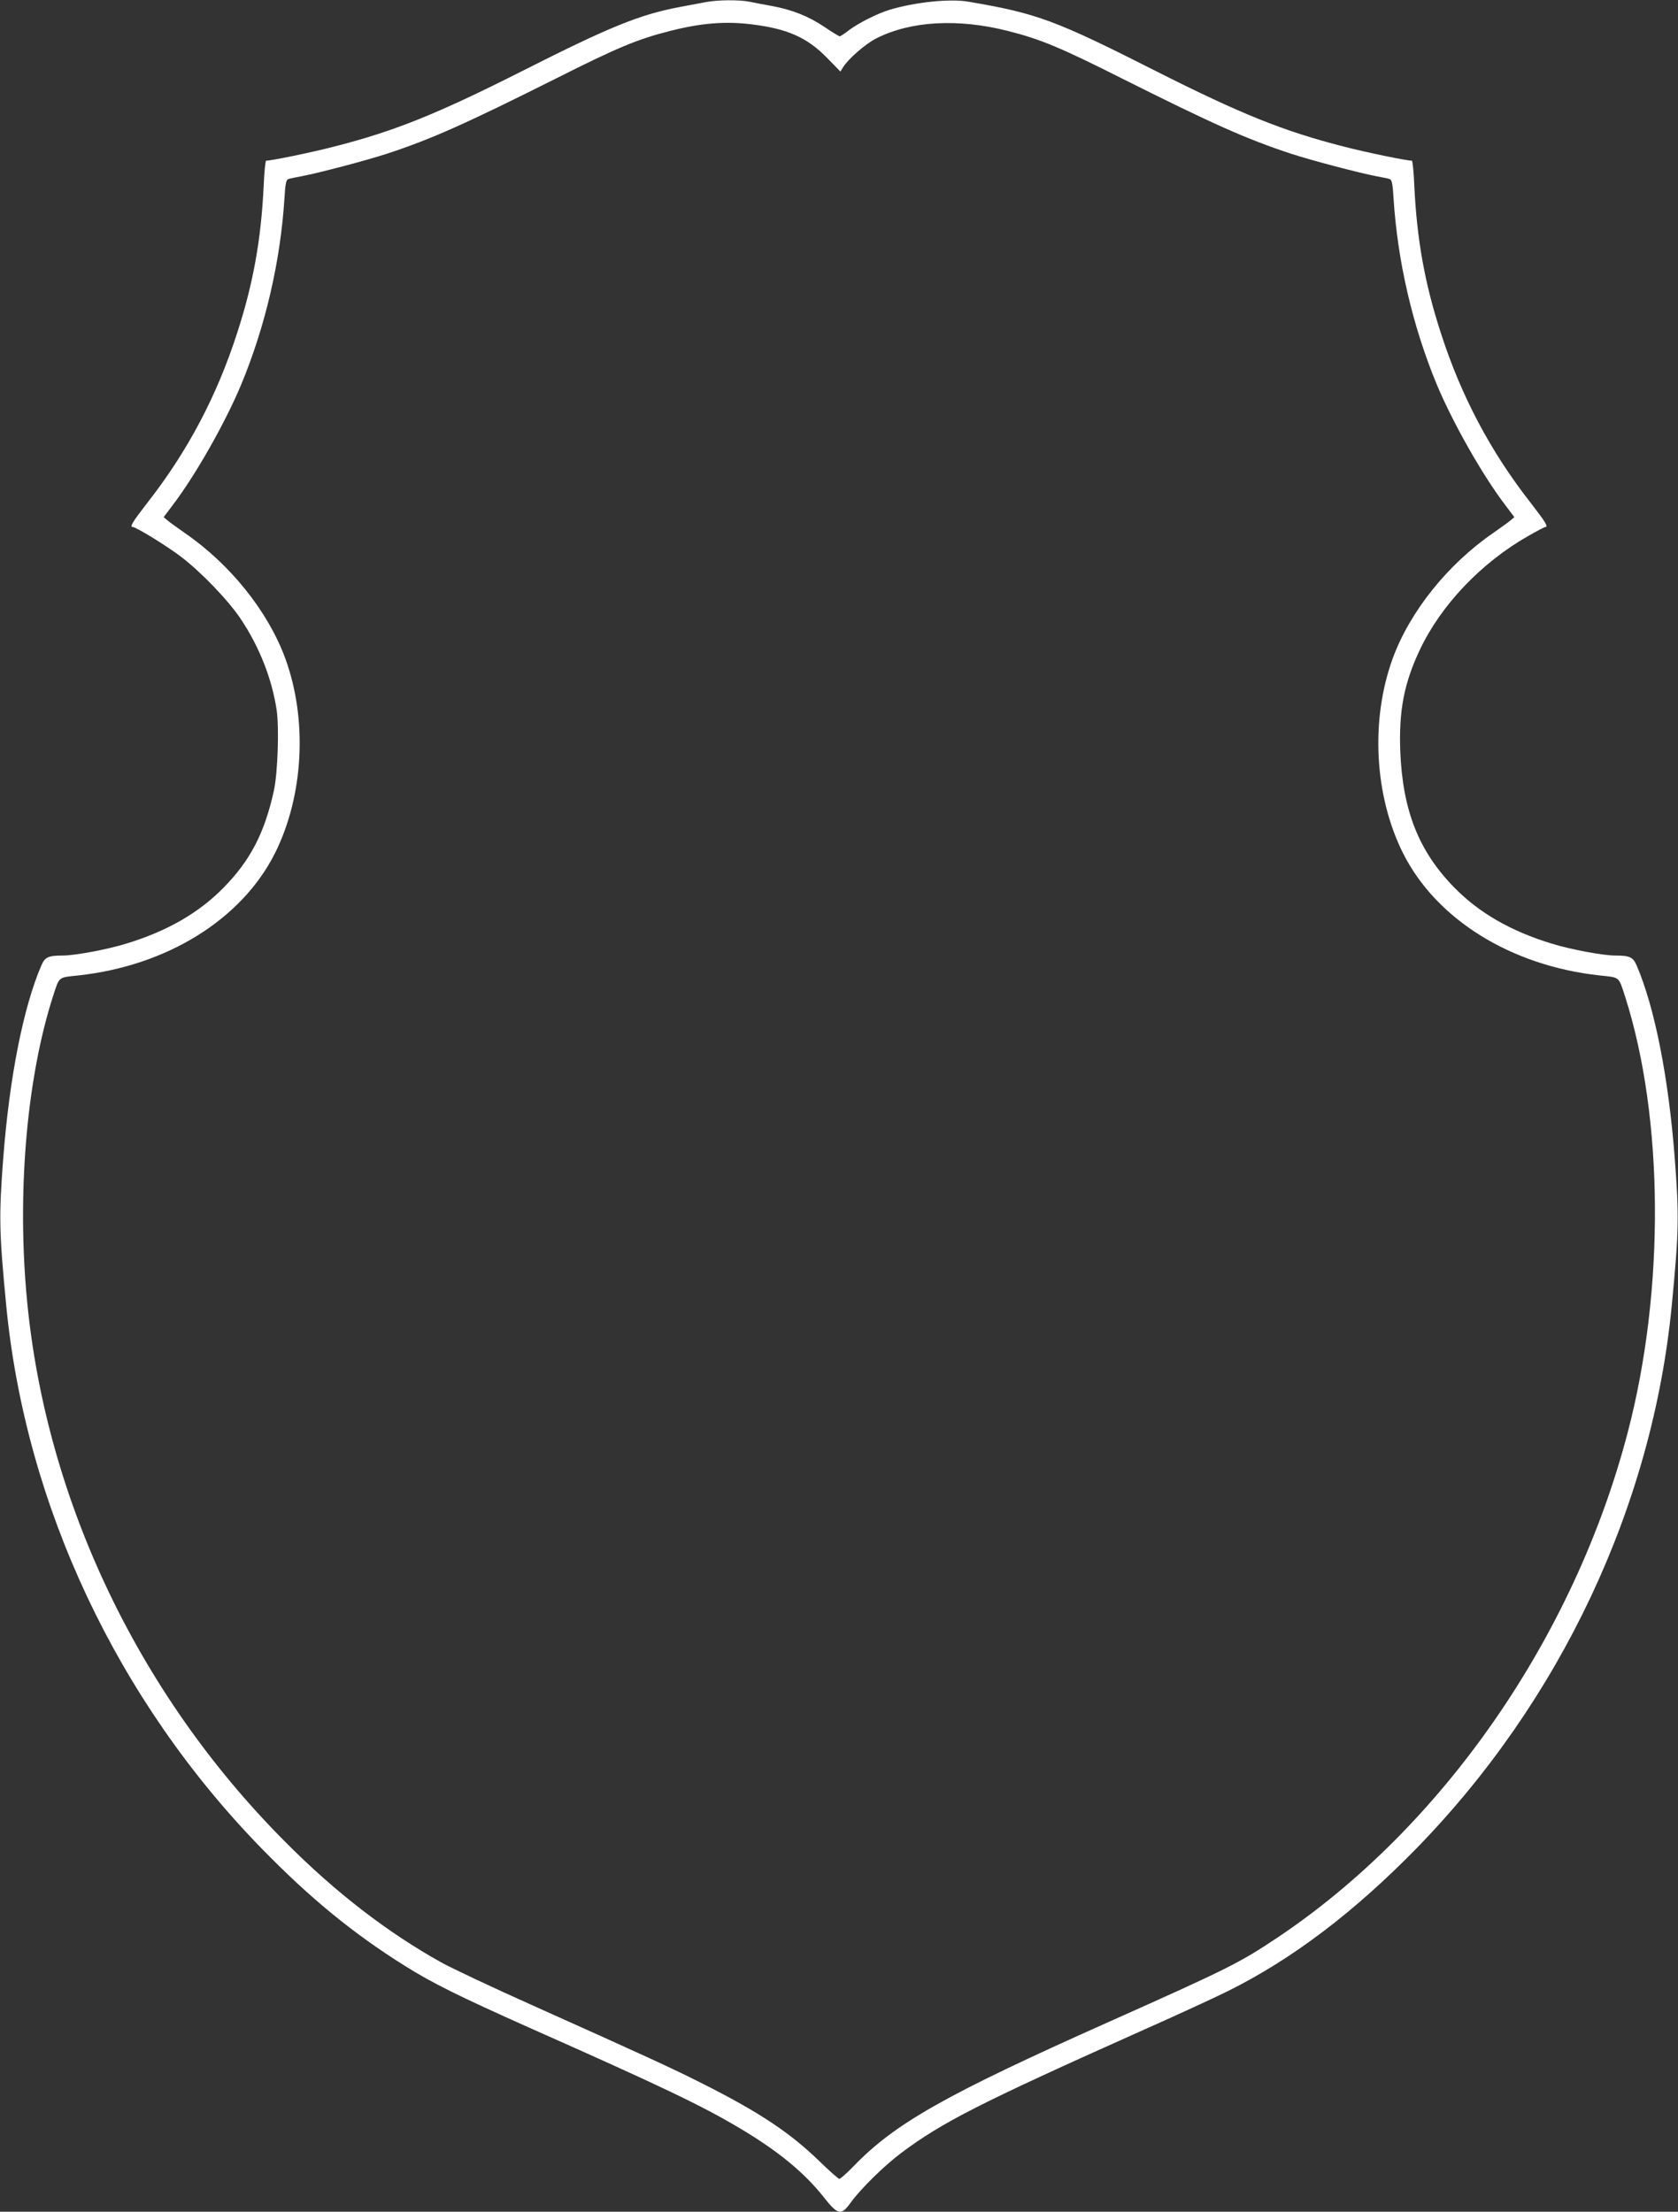
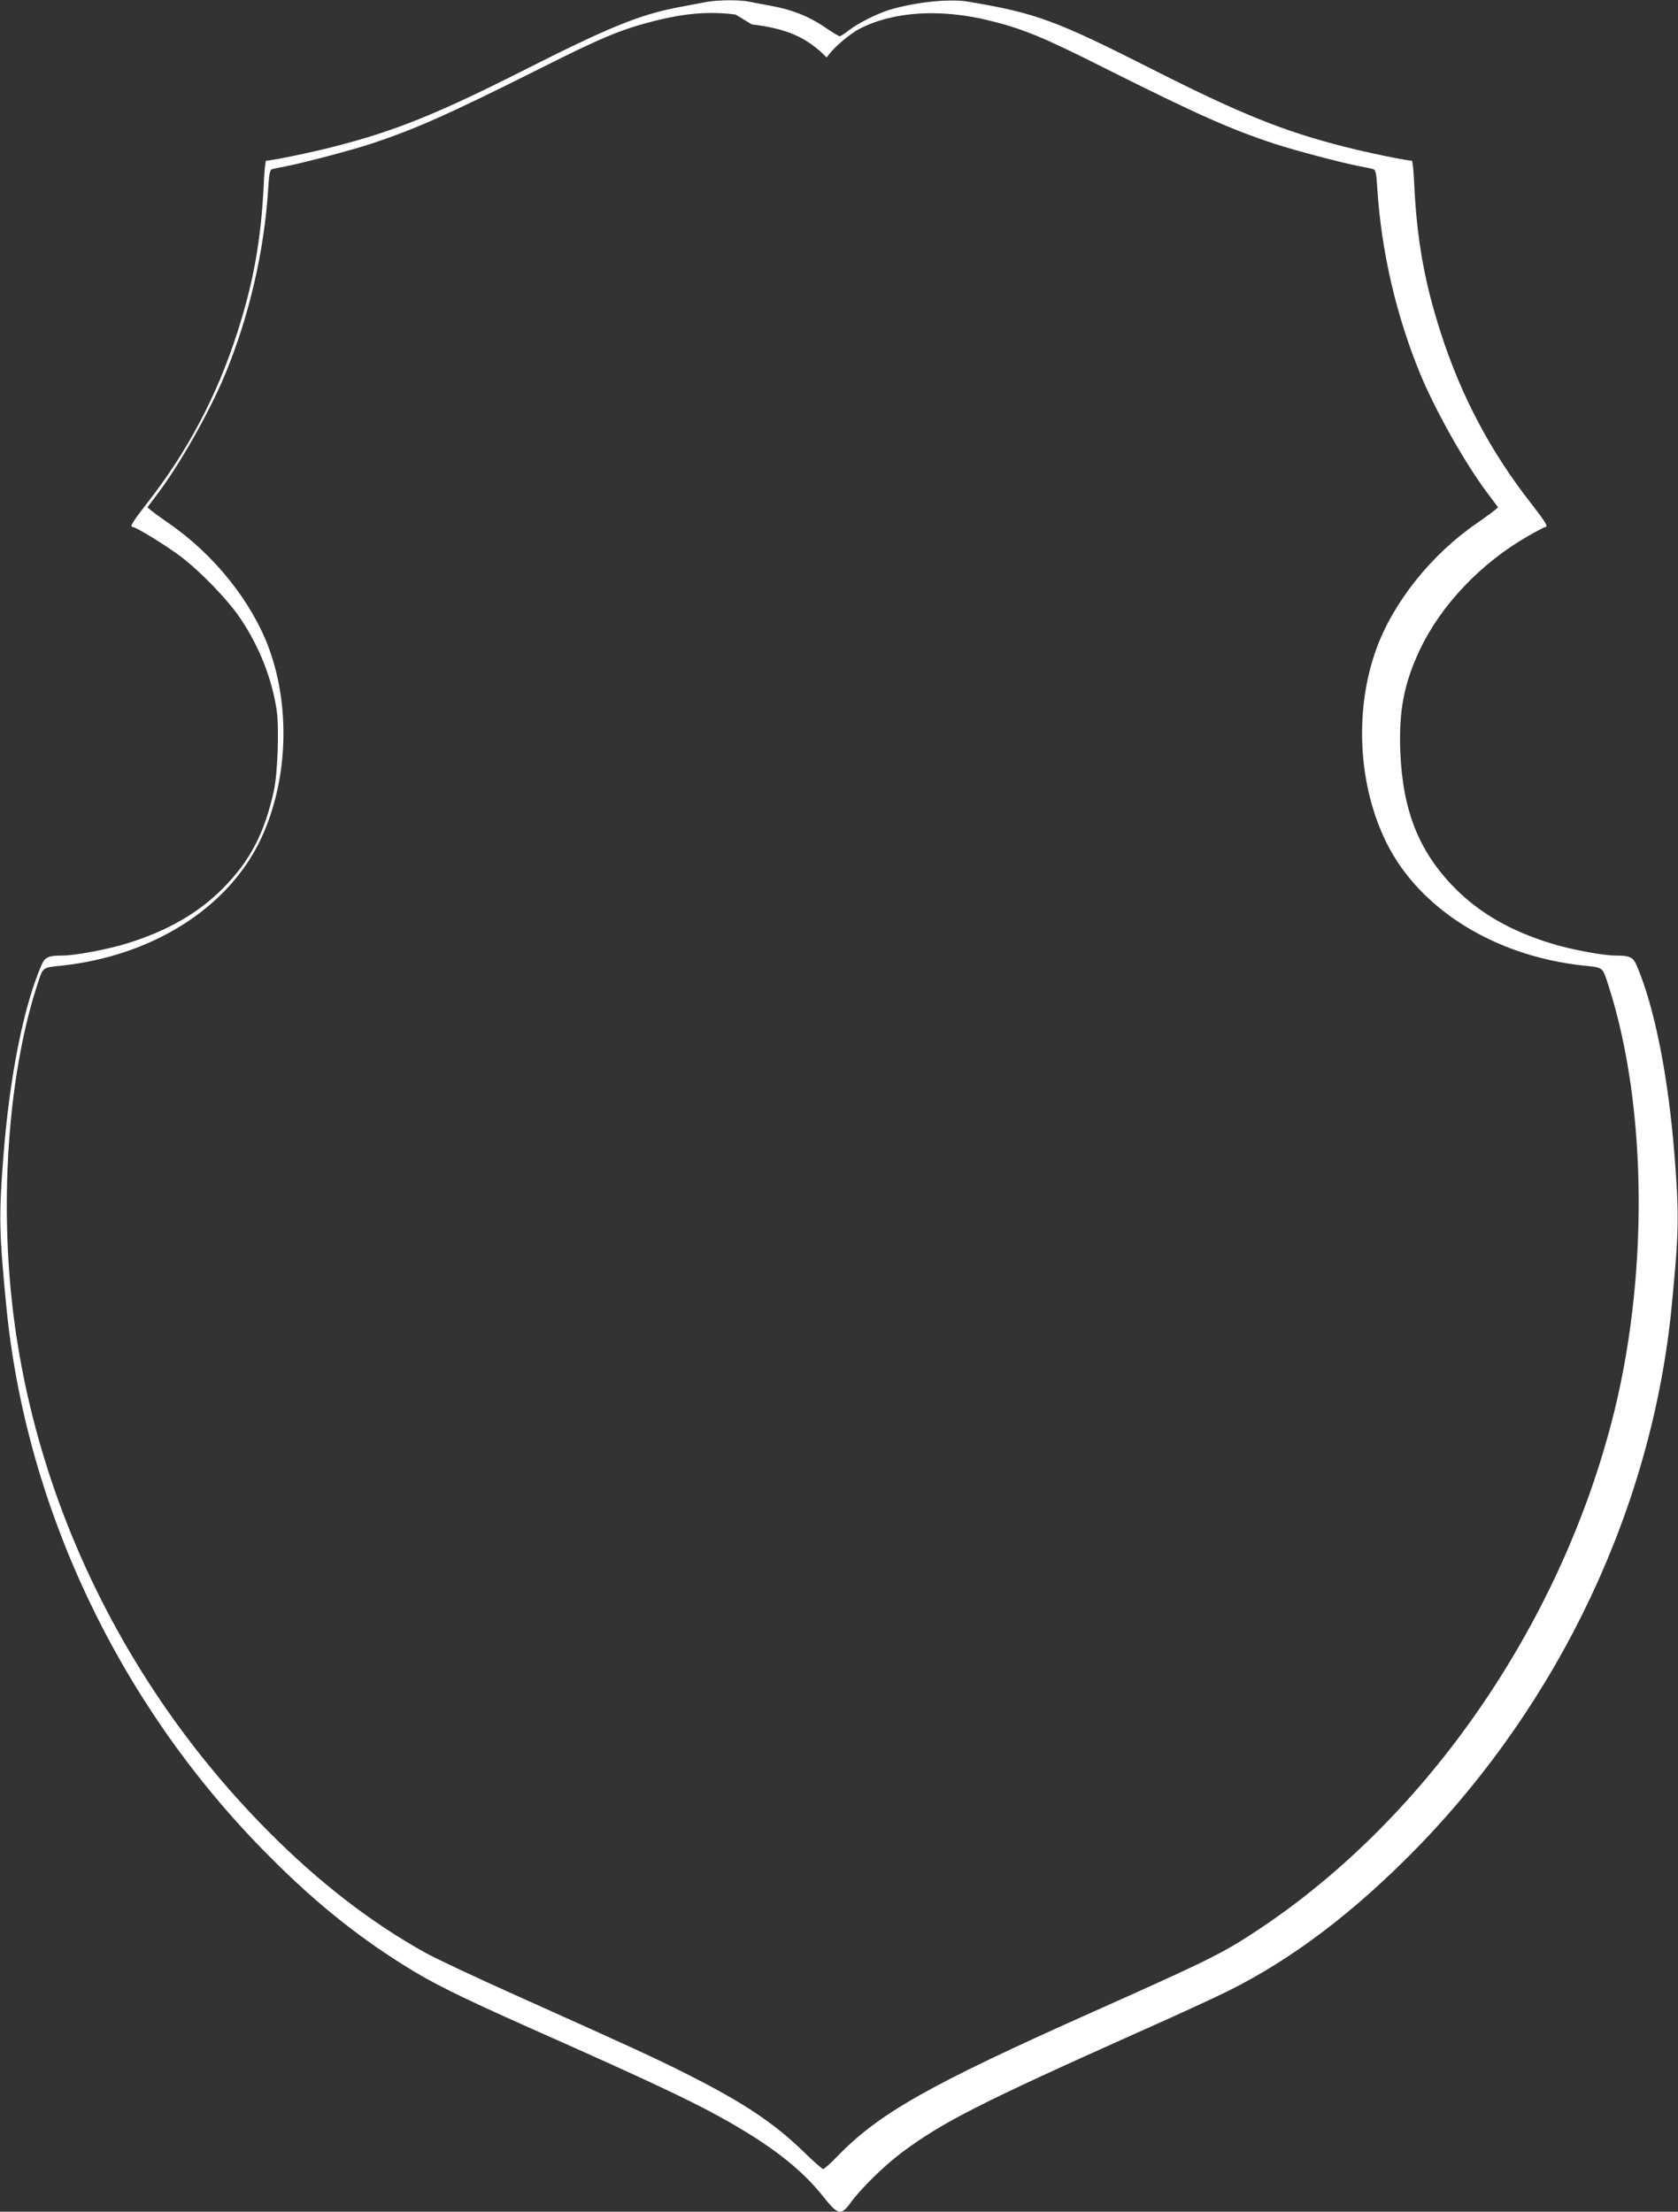
<svg xmlns="http://www.w3.org/2000/svg" version="1.0" width="971pt" height="1280pt" viewBox="0 0 971 1280" preserveAspectRatio="xMidYMid meet">
  <rect x="0" y="0" width="971" height="1280" fill="#333333" stroke="none" />
  <g transform="translate(0,1280) scale(0.1,-0.1)" fill="#ffffff" stroke="none">
-     <path d="M4085 12788 c-27 -5 -97 -18 -154 -29 -231 -44 -403 -114 -911 -371 -493 -249 -740 -348 -1085 -436 -130 -34 -365 -82 -395 -82 -4 0 -11 -64 -14 -142 -15 -314 -60 -566 -153 -853 -118 -367 -288 -689 -525 -991 -82 -106 -99 -134 -80 -134 19 0 195 -108 278 -171 117 -89 275 -253 347 -361 109 -163 181 -348 208 -528 15 -103 6 -365 -16 -465 -53 -244 -137 -407 -295 -566 -140 -142 -323 -248 -556 -319 -107 -34 -300 -70 -369 -70 -86 0 -105 -9 -126 -58 -104 -242 -184 -646 -220 -1112 -26 -338 -24 -431 17 -855 112 -1159 643 -2287 1479 -3144 280 -287 529 -491 826 -677 160 -101 319 -179 724 -360 764 -339 996 -450 1216 -581 219 -130 372 -255 485 -398 84 -106 101 -109 157 -32 57 79 191 211 292 287 236 177 458 290 1375 700 212 94 446 202 520 239 369 184 726 455 1085 822 836 857 1367 1985 1479 3144 41 424 43 517 17 855 -36 466 -116 870 -220 1112 -21 49 -40 58 -126 58 -69 0 -262 36 -369 70 -233 71 -416 177 -556 319 -209 211 -303 448 -317 792 -9 236 22 395 113 588 123 260 356 505 629 660 49 28 93 51 97 51 19 0 2 28 -80 134 -237 302 -407 624 -525 991 -93 287 -138 539 -153 853 -3 78 -10 142 -14 142 -30 0 -265 48 -395 82 -345 88 -592 187 -1085 436 -584 296 -690 335 -1085 402 -107 19 -307 -2 -455 -46 -71 -21 -182 -77 -239 -120 -24 -19 -47 -34 -52 -34 -4 0 -44 24 -88 54 -92 62 -185 99 -303 121 -46 8 -105 20 -131 25 -58 12 -183 11 -252 -2z m265 -129 c206 -25 320 -76 434 -192 l79 -81 15 24 c31 50 130 136 193 168 199 101 473 116 761 43 187 -47 307 -97 658 -274 525 -263 723 -352 982 -437 120 -39 385 -109 493 -130 33 -6 67 -13 76 -16 13 -4 18 -25 23 -112 23 -364 110 -739 250 -1077 94 -225 270 -535 404 -708 l45 -60 -25 -21 c-14 -12 -59 -43 -98 -71 -263 -181 -482 -455 -581 -726 -130 -357 -106 -797 61 -1129 193 -382 624 -649 1135 -705 121 -13 110 -4 149 -123 224 -701 231 -1698 15 -2522 -310 -1187 -1073 -2286 -2029 -2925 -219 -146 -283 -178 -975 -487 -948 -423 -1237 -587 -1478 -837 -38 -39 -74 -71 -80 -71 -5 0 -58 46 -116 103 -169 164 -346 282 -671 446 -184 93 -315 153 -990 456 -228 102 -464 213 -525 247 -313 174 -614 406 -905 699 -863 866 -1402 2015 -1499 3194 -50 603 8 1238 155 1697 39 119 28 110 149 123 511 56 942 323 1135 705 167 332 191 773 61 1129 -99 271 -318 545 -581 726 -39 28 -84 59 -98 71 l-25 21 45 60 c134 173 310 483 404 708 140 338 227 713 250 1077 5 87 10 108 23 112 9 3 43 10 76 16 108 21 373 91 493 130 259 85 457 174 982 437 351 177 471 227 658 274 180 46 321 57 472 38z" />
+     <path d="M4085 12788 c-27 -5 -97 -18 -154 -29 -231 -44 -403 -114 -911 -371 -493 -249 -740 -348 -1085 -436 -130 -34 -365 -82 -395 -82 -4 0 -11 -64 -14 -142 -15 -314 -60 -566 -153 -853 -118 -367 -288 -689 -525 -991 -82 -106 -99 -134 -80 -134 19 0 195 -108 278 -171 117 -89 275 -253 347 -361 109 -163 181 -348 208 -528 15 -103 6 -365 -16 -465 -53 -244 -137 -407 -295 -566 -140 -142 -323 -248 -556 -319 -107 -34 -300 -70 -369 -70 -86 0 -105 -9 -126 -58 -104 -242 -184 -646 -220 -1112 -26 -338 -24 -431 17 -855 112 -1159 643 -2287 1479 -3144 280 -287 529 -491 826 -677 160 -101 319 -179 724 -360 764 -339 996 -450 1216 -581 219 -130 372 -255 485 -398 84 -106 101 -109 157 -32 57 79 191 211 292 287 236 177 458 290 1375 700 212 94 446 202 520 239 369 184 726 455 1085 822 836 857 1367 1985 1479 3144 41 424 43 517 17 855 -36 466 -116 870 -220 1112 -21 49 -40 58 -126 58 -69 0 -262 36 -369 70 -233 71 -416 177 -556 319 -209 211 -303 448 -317 792 -9 236 22 395 113 588 123 260 356 505 629 660 49 28 93 51 97 51 19 0 2 28 -80 134 -237 302 -407 624 -525 991 -93 287 -138 539 -153 853 -3 78 -10 142 -14 142 -30 0 -265 48 -395 82 -345 88 -592 187 -1085 436 -584 296 -690 335 -1085 402 -107 19 -307 -2 -455 -46 -71 -21 -182 -77 -239 -120 -24 -19 -47 -34 -52 -34 -4 0 -44 24 -88 54 -92 62 -185 99 -303 121 -46 8 -105 20 -131 25 -58 12 -183 11 -252 -2z m265 -129 c206 -25 320 -76 434 -192 c31 50 130 136 193 168 199 101 473 116 761 43 187 -47 307 -97 658 -274 525 -263 723 -352 982 -437 120 -39 385 -109 493 -130 33 -6 67 -13 76 -16 13 -4 18 -25 23 -112 23 -364 110 -739 250 -1077 94 -225 270 -535 404 -708 l45 -60 -25 -21 c-14 -12 -59 -43 -98 -71 -263 -181 -482 -455 -581 -726 -130 -357 -106 -797 61 -1129 193 -382 624 -649 1135 -705 121 -13 110 -4 149 -123 224 -701 231 -1698 15 -2522 -310 -1187 -1073 -2286 -2029 -2925 -219 -146 -283 -178 -975 -487 -948 -423 -1237 -587 -1478 -837 -38 -39 -74 -71 -80 -71 -5 0 -58 46 -116 103 -169 164 -346 282 -671 446 -184 93 -315 153 -990 456 -228 102 -464 213 -525 247 -313 174 -614 406 -905 699 -863 866 -1402 2015 -1499 3194 -50 603 8 1238 155 1697 39 119 28 110 149 123 511 56 942 323 1135 705 167 332 191 773 61 1129 -99 271 -318 545 -581 726 -39 28 -84 59 -98 71 l-25 21 45 60 c134 173 310 483 404 708 140 338 227 713 250 1077 5 87 10 108 23 112 9 3 43 10 76 16 108 21 373 91 493 130 259 85 457 174 982 437 351 177 471 227 658 274 180 46 321 57 472 38z" />
  </g>
</svg>